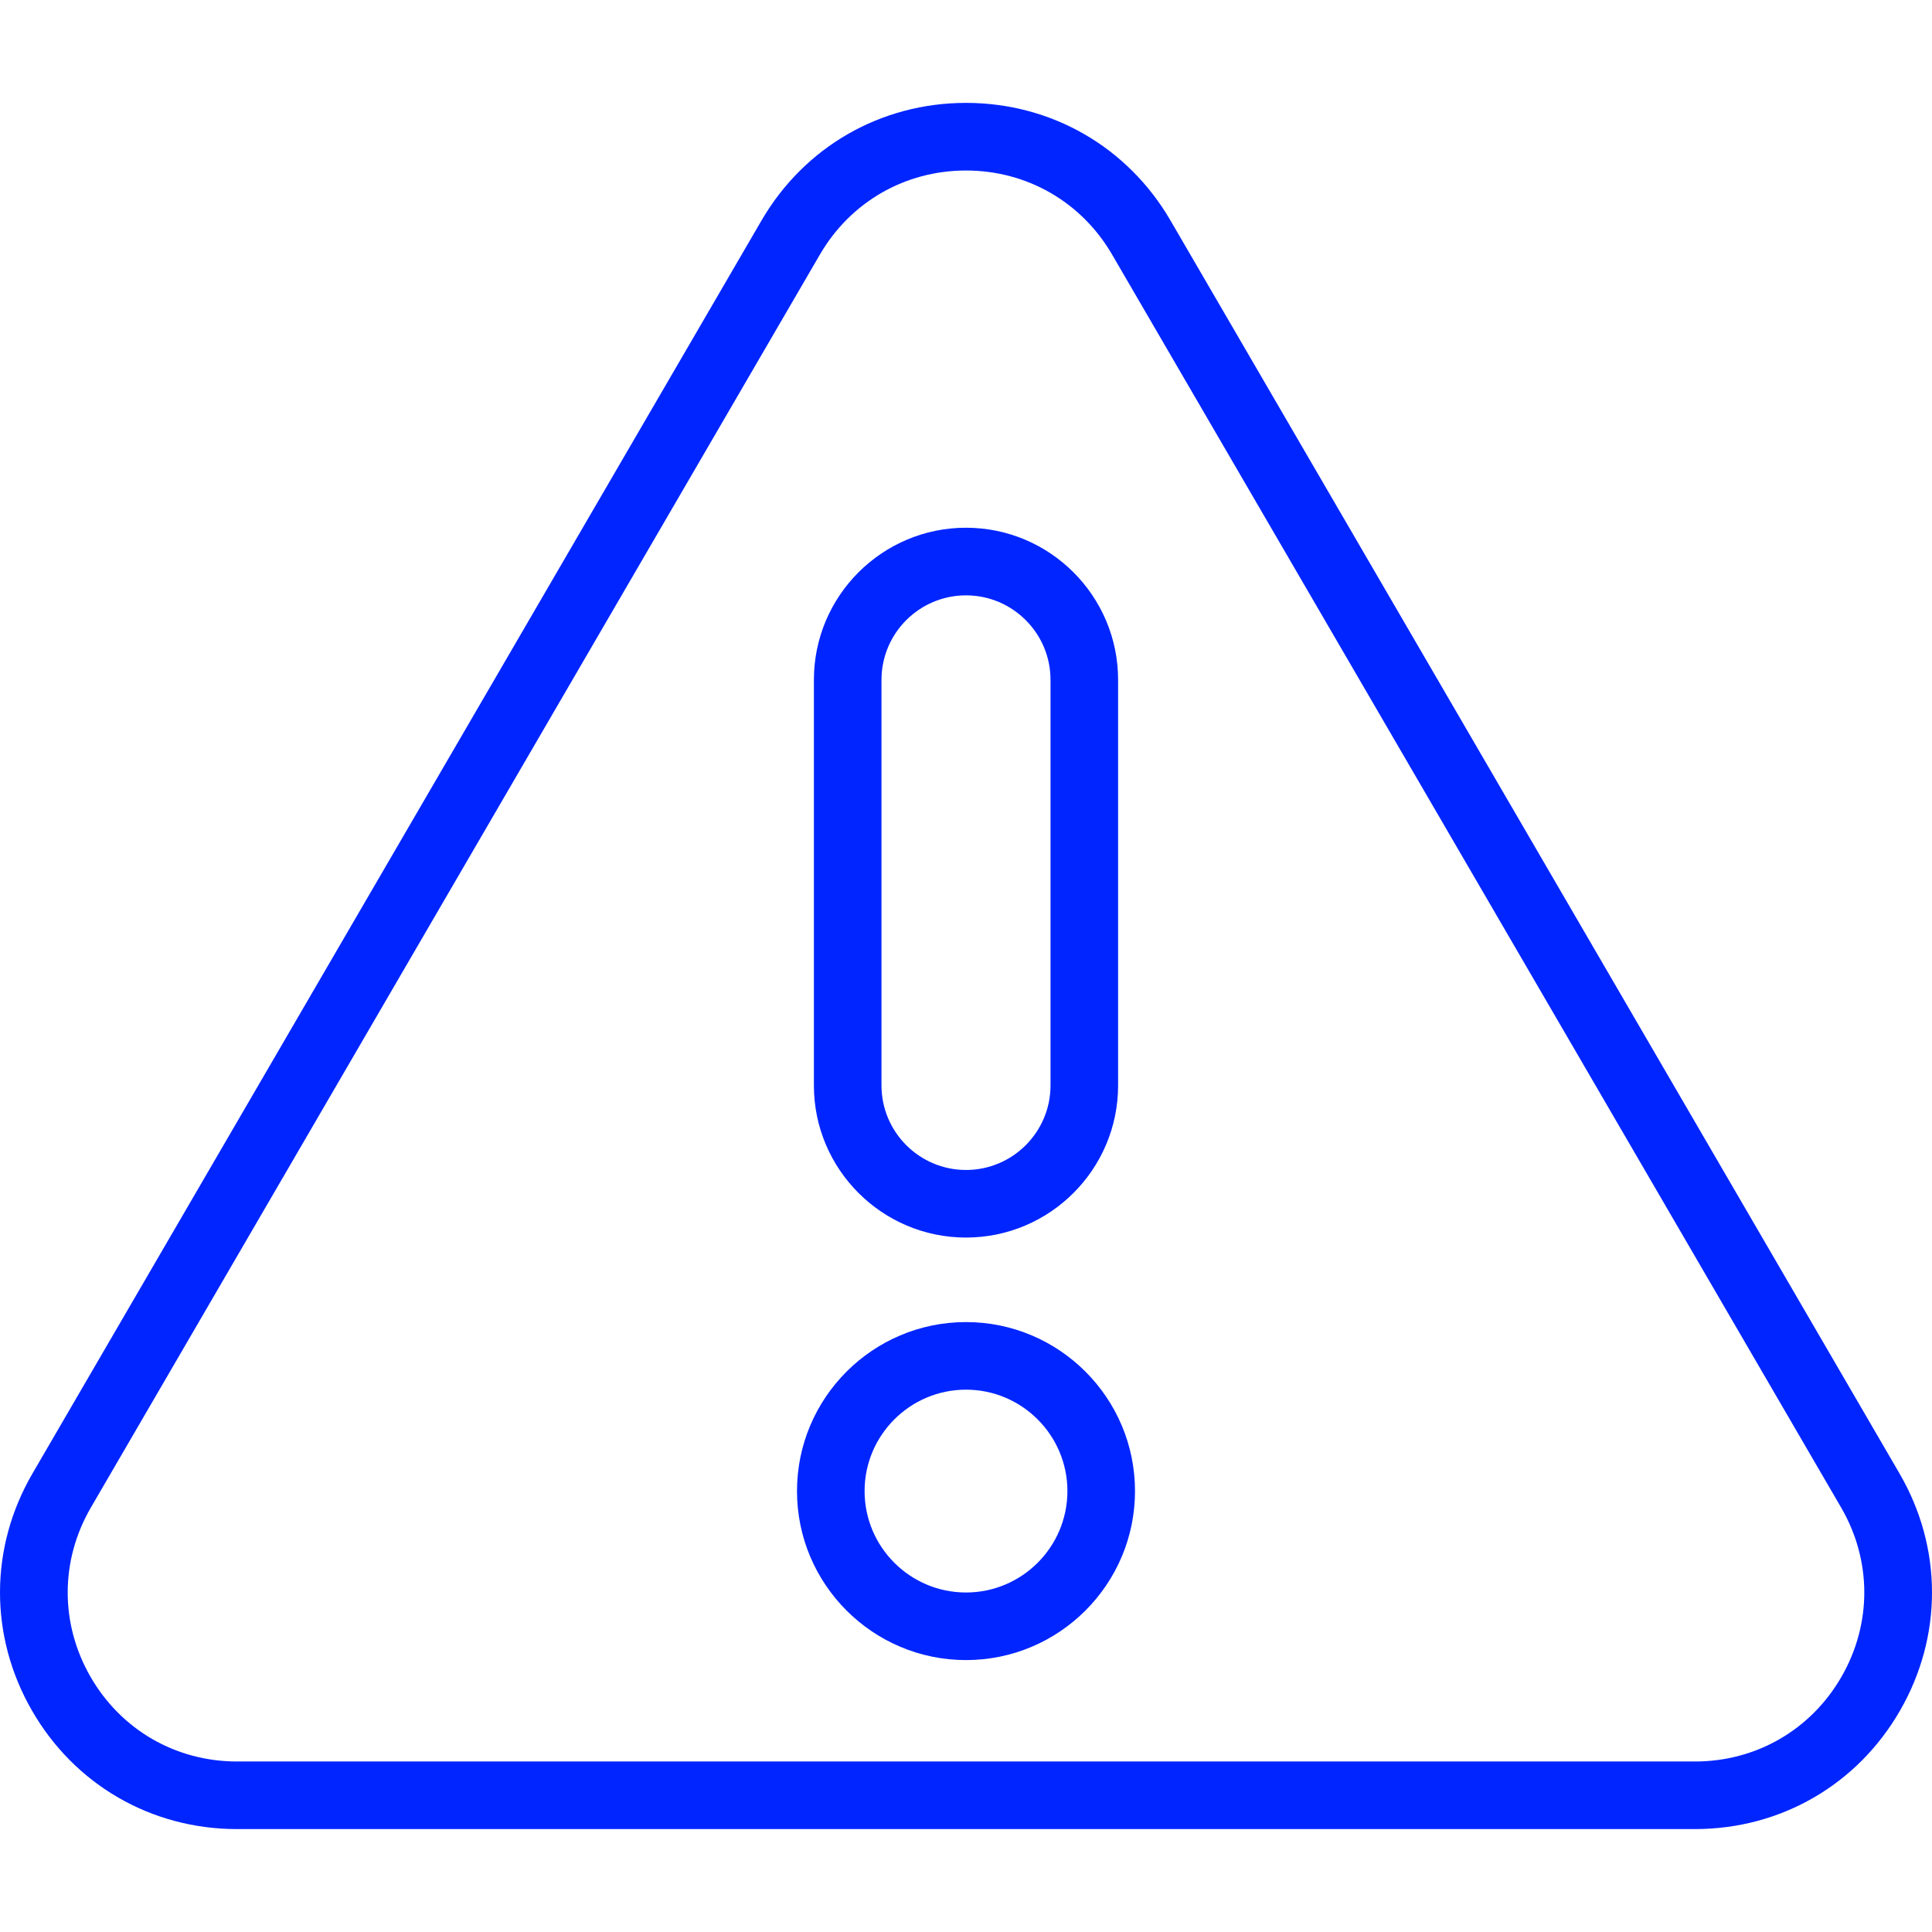
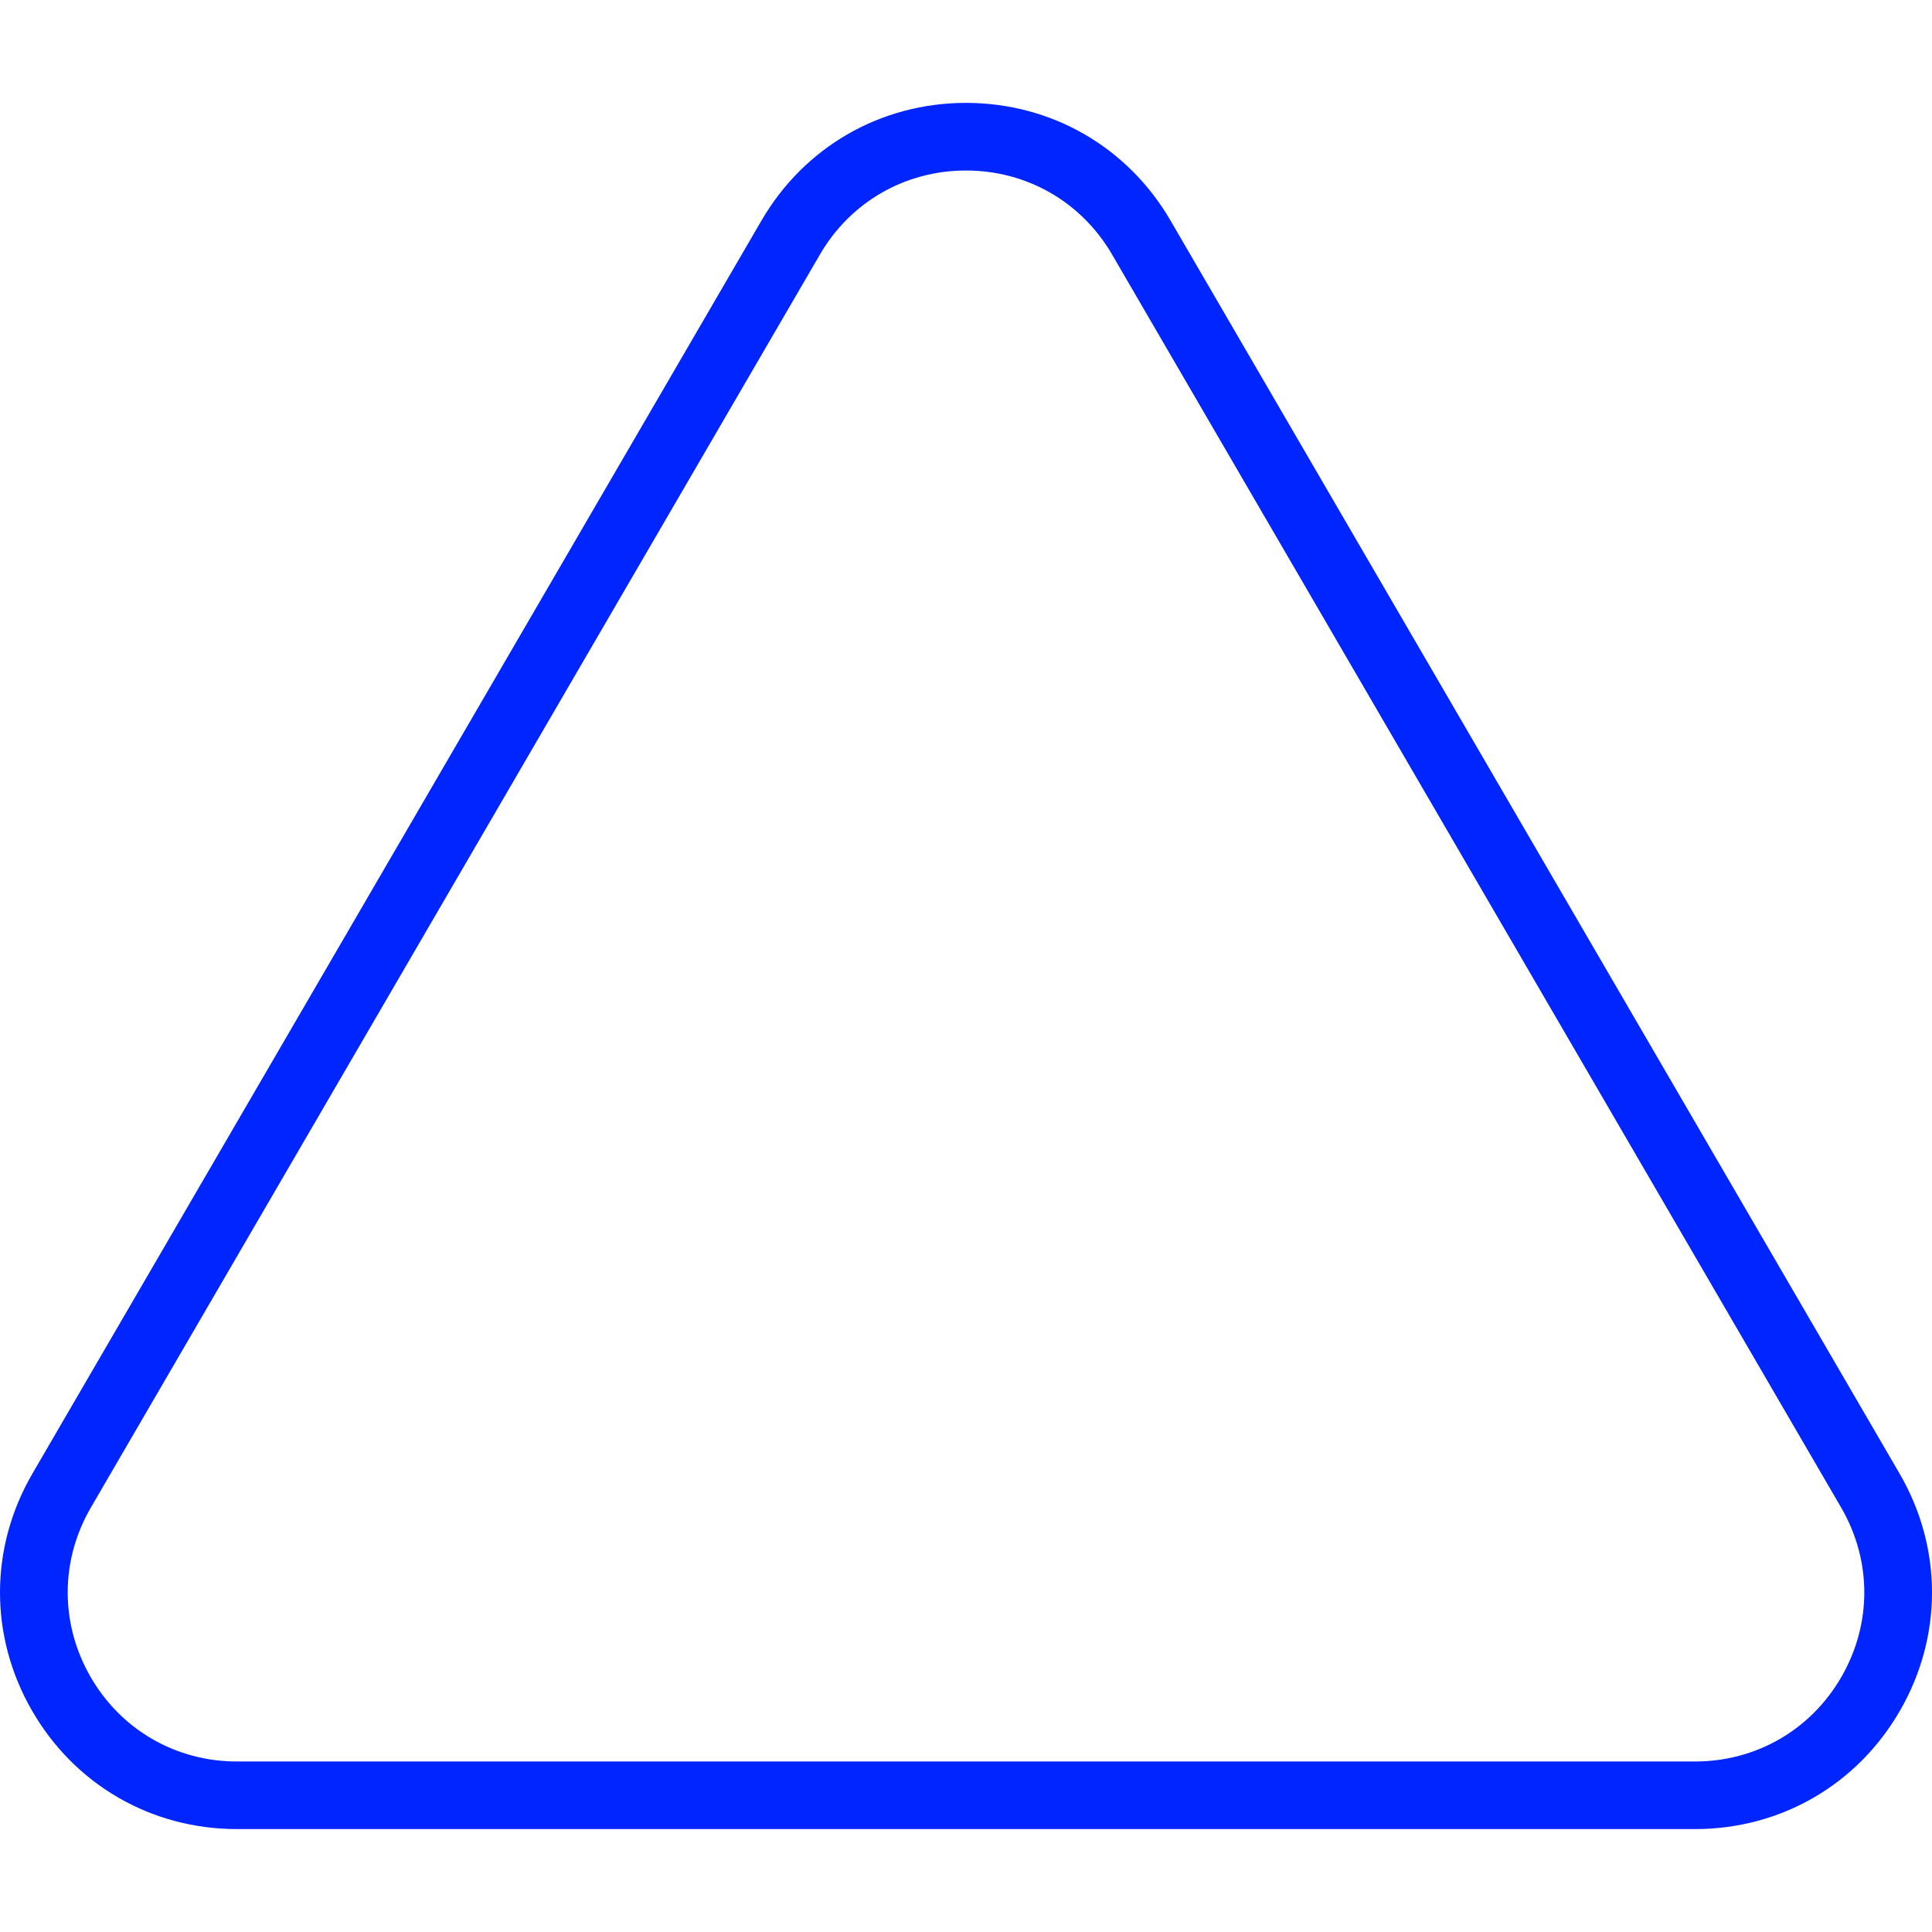
<svg xmlns="http://www.w3.org/2000/svg" width="59" height="59" viewBox="0 0 59 59" fill="none">
  <g clip-path="url(#clip0_1800_883)">
    <path d="M58.008 44.998L35.745 6.734C34.437 4.485 32.102 3.142 29.5 3.142C26.898 3.142 24.563 4.485 23.255 6.734L0.992 44.998C-0.324 47.26 -0.331 49.965 0.974 52.234C2.279 54.503 4.62 55.857 7.237 55.857H51.762C54.38 55.857 56.721 54.503 58.026 52.234C59.331 49.965 59.324 47.26 58.008 44.998ZM56.236 51.205C55.304 52.825 53.632 53.793 51.763 53.793H7.237C5.368 53.793 3.695 52.825 2.763 51.205C1.831 49.584 1.836 47.652 2.776 46.036L25.039 7.773C25.974 6.166 27.641 5.207 29.5 5.207C31.359 5.207 33.026 6.166 33.961 7.773L56.224 46.036C57.164 47.652 57.169 49.584 56.236 51.205Z" fill="#0025FF" />
-     <path d="M29.5 40.374C26.654 40.374 24.339 42.689 24.339 45.535C24.339 48.381 26.654 50.696 29.5 50.696C32.346 50.696 34.661 48.381 34.661 45.535C34.661 42.689 32.346 40.374 29.5 40.374ZM29.5 48.632C27.792 48.632 26.403 47.243 26.403 45.535C26.403 43.828 27.792 42.438 29.5 42.438C31.207 42.438 32.597 43.828 32.597 45.535C32.597 47.243 31.207 48.632 29.5 48.632Z" fill="#0025FF" />
-     <path d="M29.5 37.793C32.061 37.793 34.145 35.709 34.145 33.148V20.761C34.145 18.2 32.061 16.116 29.5 16.116C26.939 16.116 24.855 18.2 24.855 20.761V33.148C24.855 35.709 26.939 37.793 29.5 37.793ZM26.919 20.761C26.919 19.338 28.077 18.181 29.5 18.181C30.923 18.181 32.081 19.338 32.081 20.761V33.148C32.081 34.571 30.923 35.729 29.5 35.729C28.077 35.729 26.919 34.571 26.919 33.148V20.761Z" fill="#0025FF" />
  </g>
  <defs>
    <clipPath id="clip0_1800_883">
      <rect width="59" height="59" fill="white" />
    </clipPath>
  </defs>
</svg>